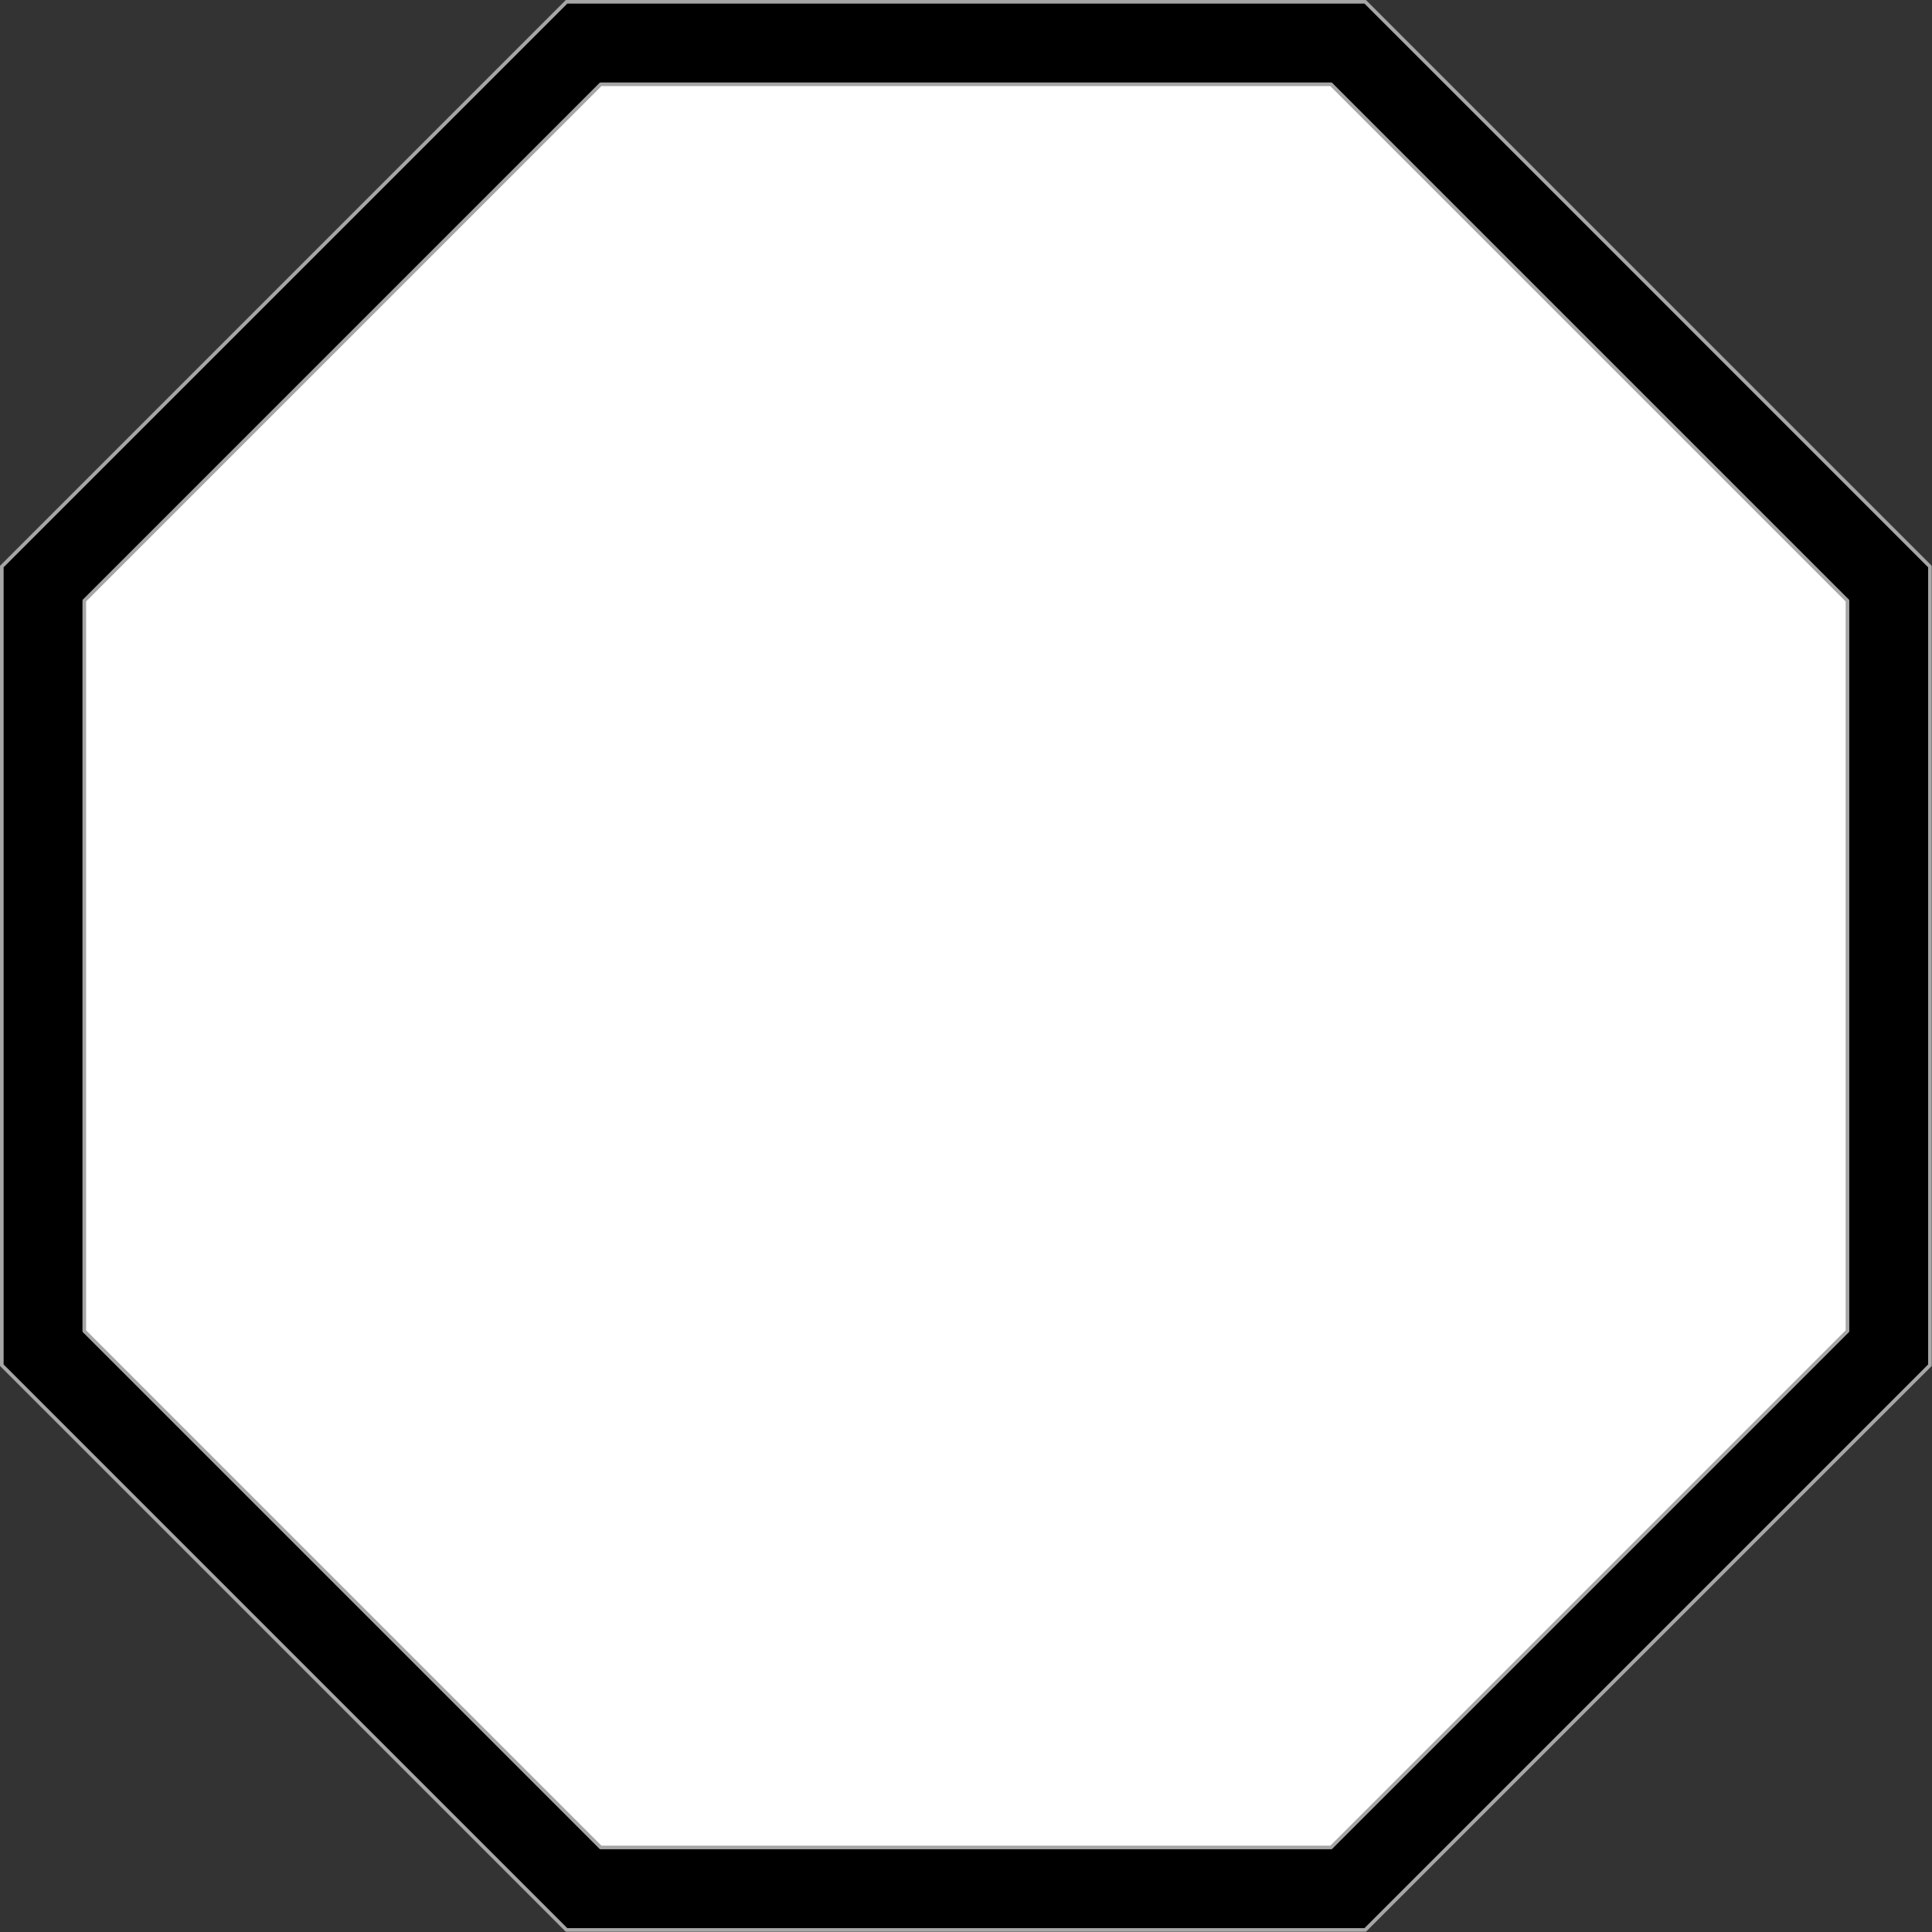
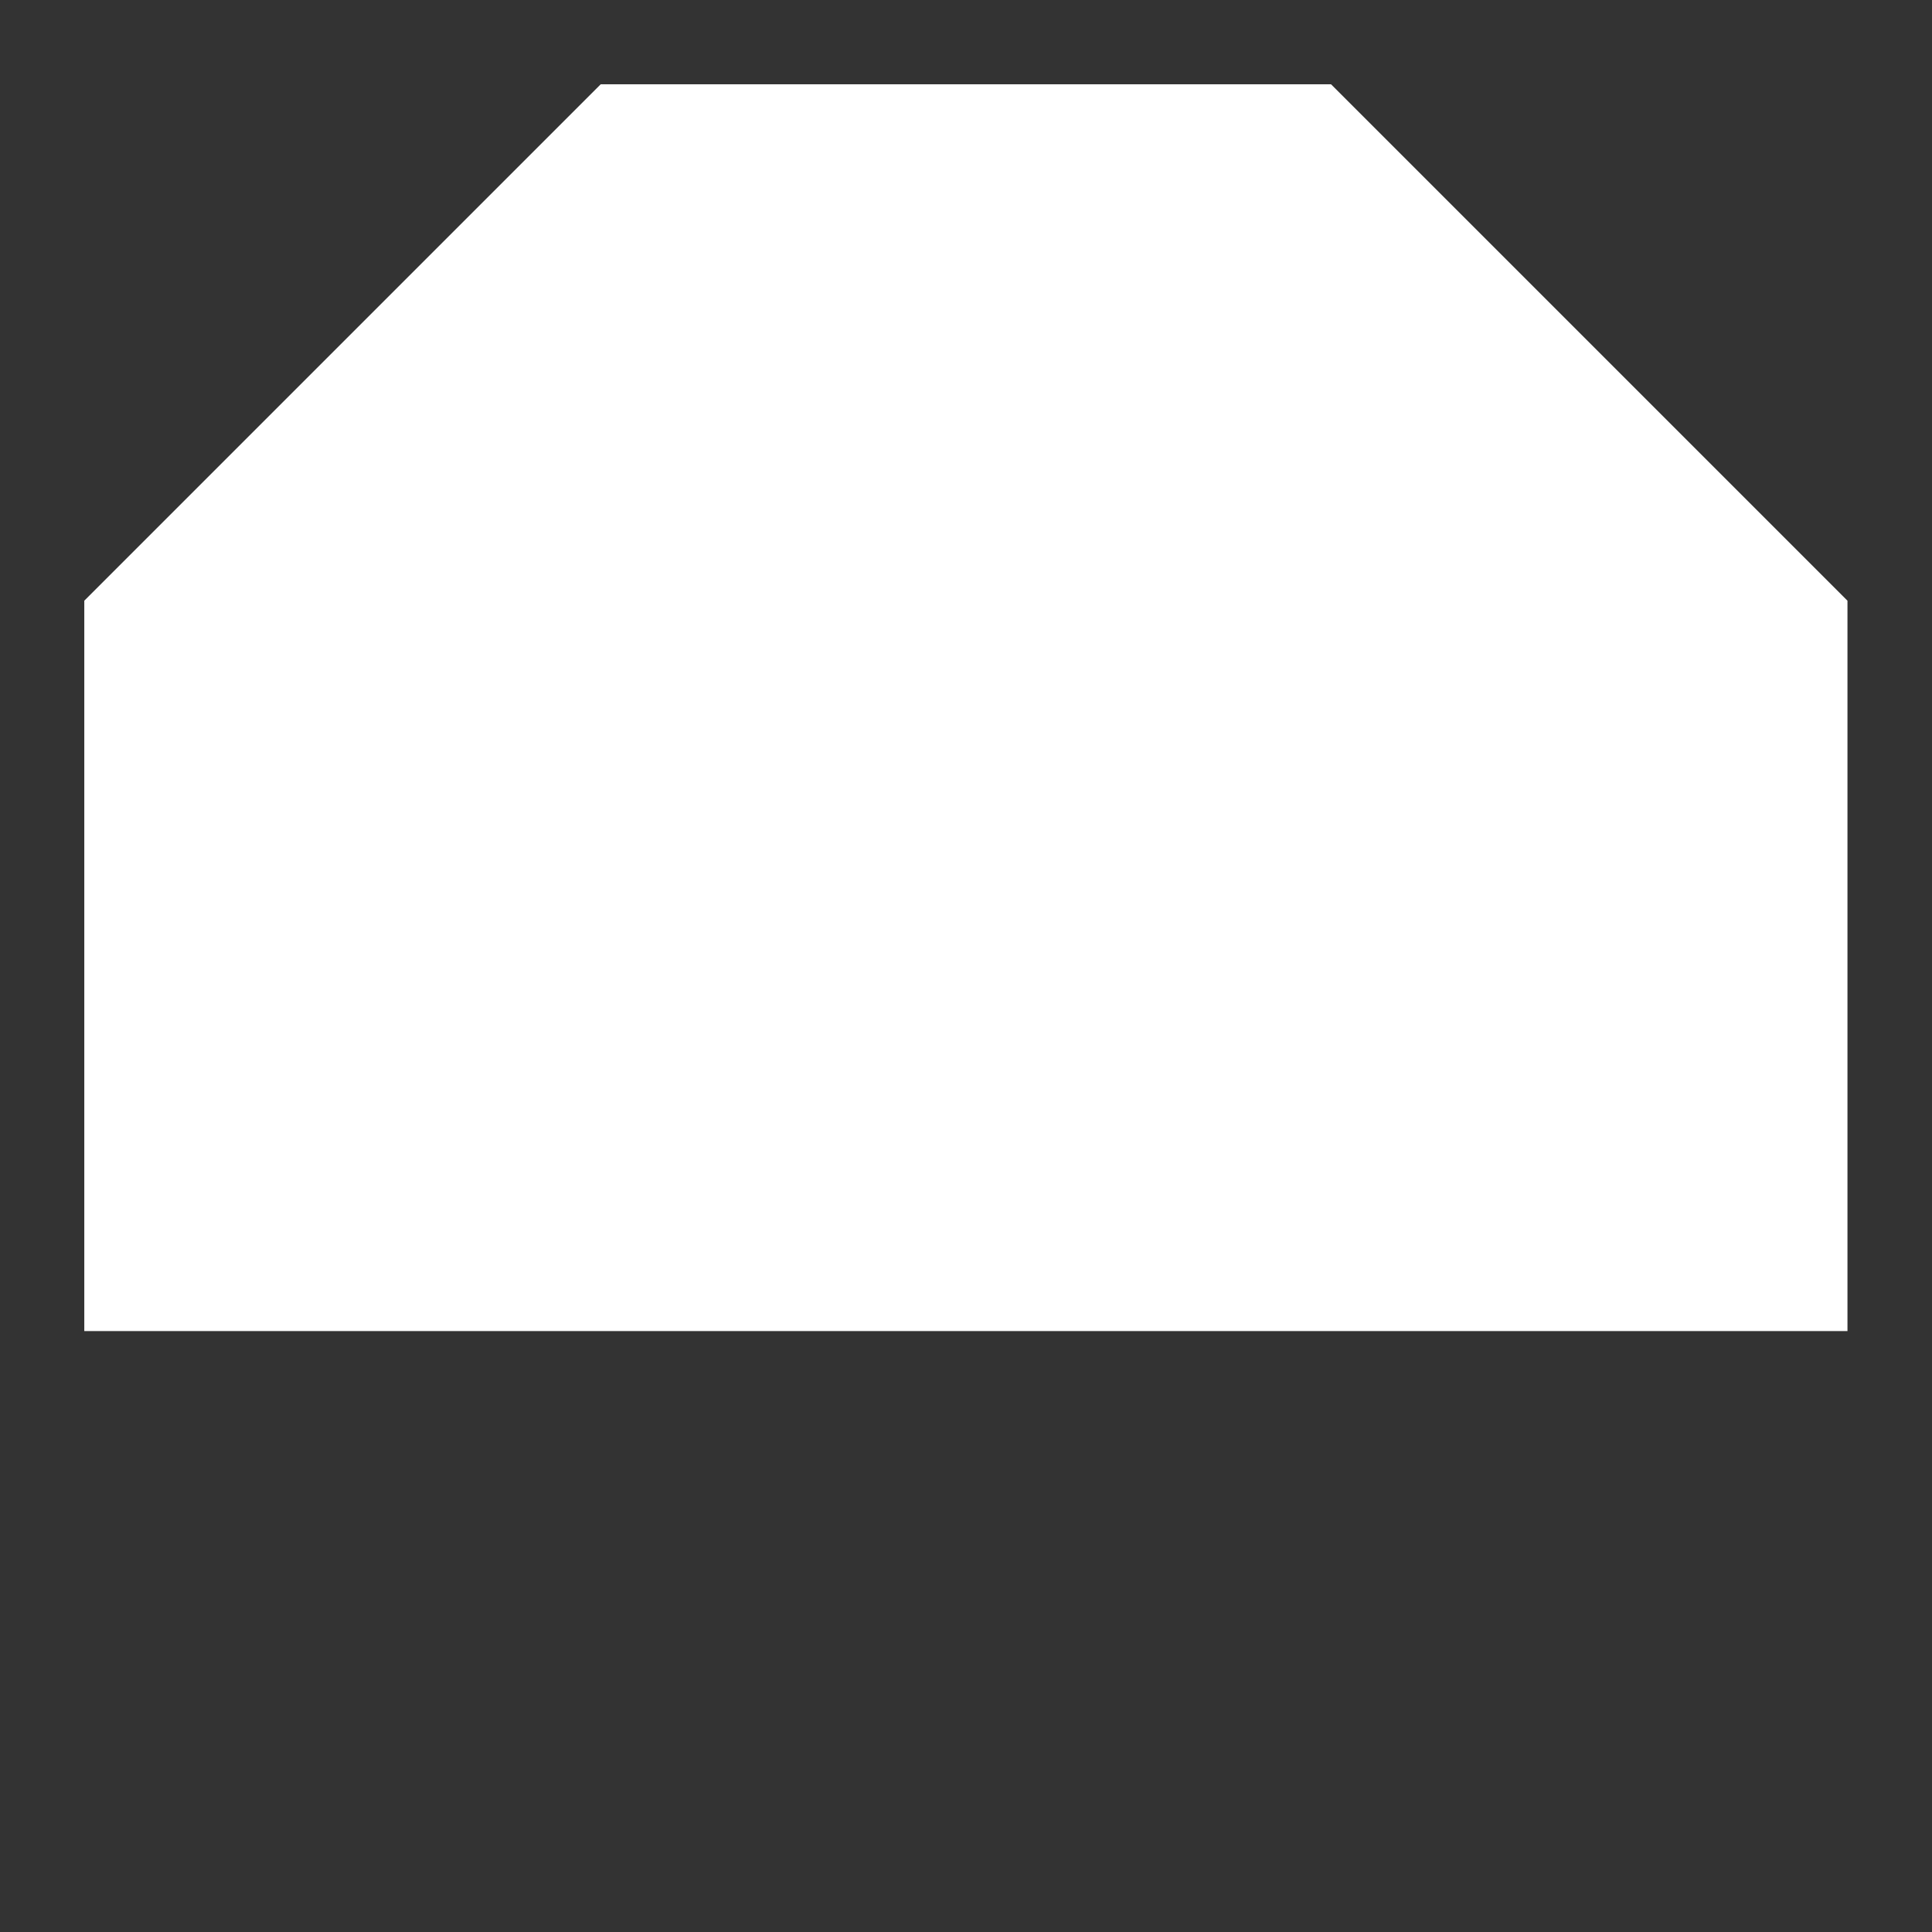
<svg xmlns="http://www.w3.org/2000/svg" fill="#a6a6a6" height="400.8" preserveAspectRatio="xMidYMid meet" version="1" viewBox="-0.0 -0.0 400.8 400.8" width="400.8" zoomAndPan="magnify">
  <rect x="-0.0" y="-0.0" width="400.8" height="400.8" fill="#333333" stroke="none" />
  <g id="change1_1">
-     <path d="M400.375,117.532V283.218L283.218,400.375H117.532L.375,283.218V117.532L117.532.375H283.218Z" fill="#000000" />
-   </g>
+     </g>
  <g id="change2_1">
-     <path d="M383.264,124.62V276.13L276.13,383.264H124.62L17.486,276.13V124.62L124.62,17.486H276.13Z" fill="#ffffff" />
+     <path d="M383.264,124.62V276.13H124.62L17.486,276.13V124.62L124.62,17.486H276.13Z" fill="#ffffff" />
  </g>
  <g id="change3_1">
-     <path d="M400.641,117.267,283.484.11a.377.377,0,0,0-.266-.11H117.532a.376.376,0,0,0-.265.11L.11,117.267a.376.376,0,0,0-.11.265V283.218a.376.376,0,0,0,.11.265L117.267,400.641a.375.375,0,0,0,.265.109H283.218a.376.376,0,0,0,.266-.109L400.641,283.483a.375.375,0,0,0,.109-.265V117.532A.375.375,0,0,0,400.641,117.267ZM400,283.062,283.063,400H117.688L.75,283.062V117.688L117.688.75H283.063L400,117.688ZM276.13,17.111H124.62a.372.372,0,0,0-.265.11L17.221,124.354a.379.379,0,0,0-.11.266V276.13a.38.38,0,0,0,.11.266L124.355,383.529a.372.372,0,0,0,.265.11H276.13a.373.373,0,0,0,.266-.11L383.53,276.4a.38.38,0,0,0,.109-.266V124.62a.378.378,0,0,0-.109-.266L276.4,17.221A.373.373,0,0,0,276.13,17.111ZM382.889,275.975,275.975,382.889h-151.2L17.861,275.975v-151.2L124.775,17.861h151.2L382.889,124.775Z" />
-   </g>
+     </g>
</svg>